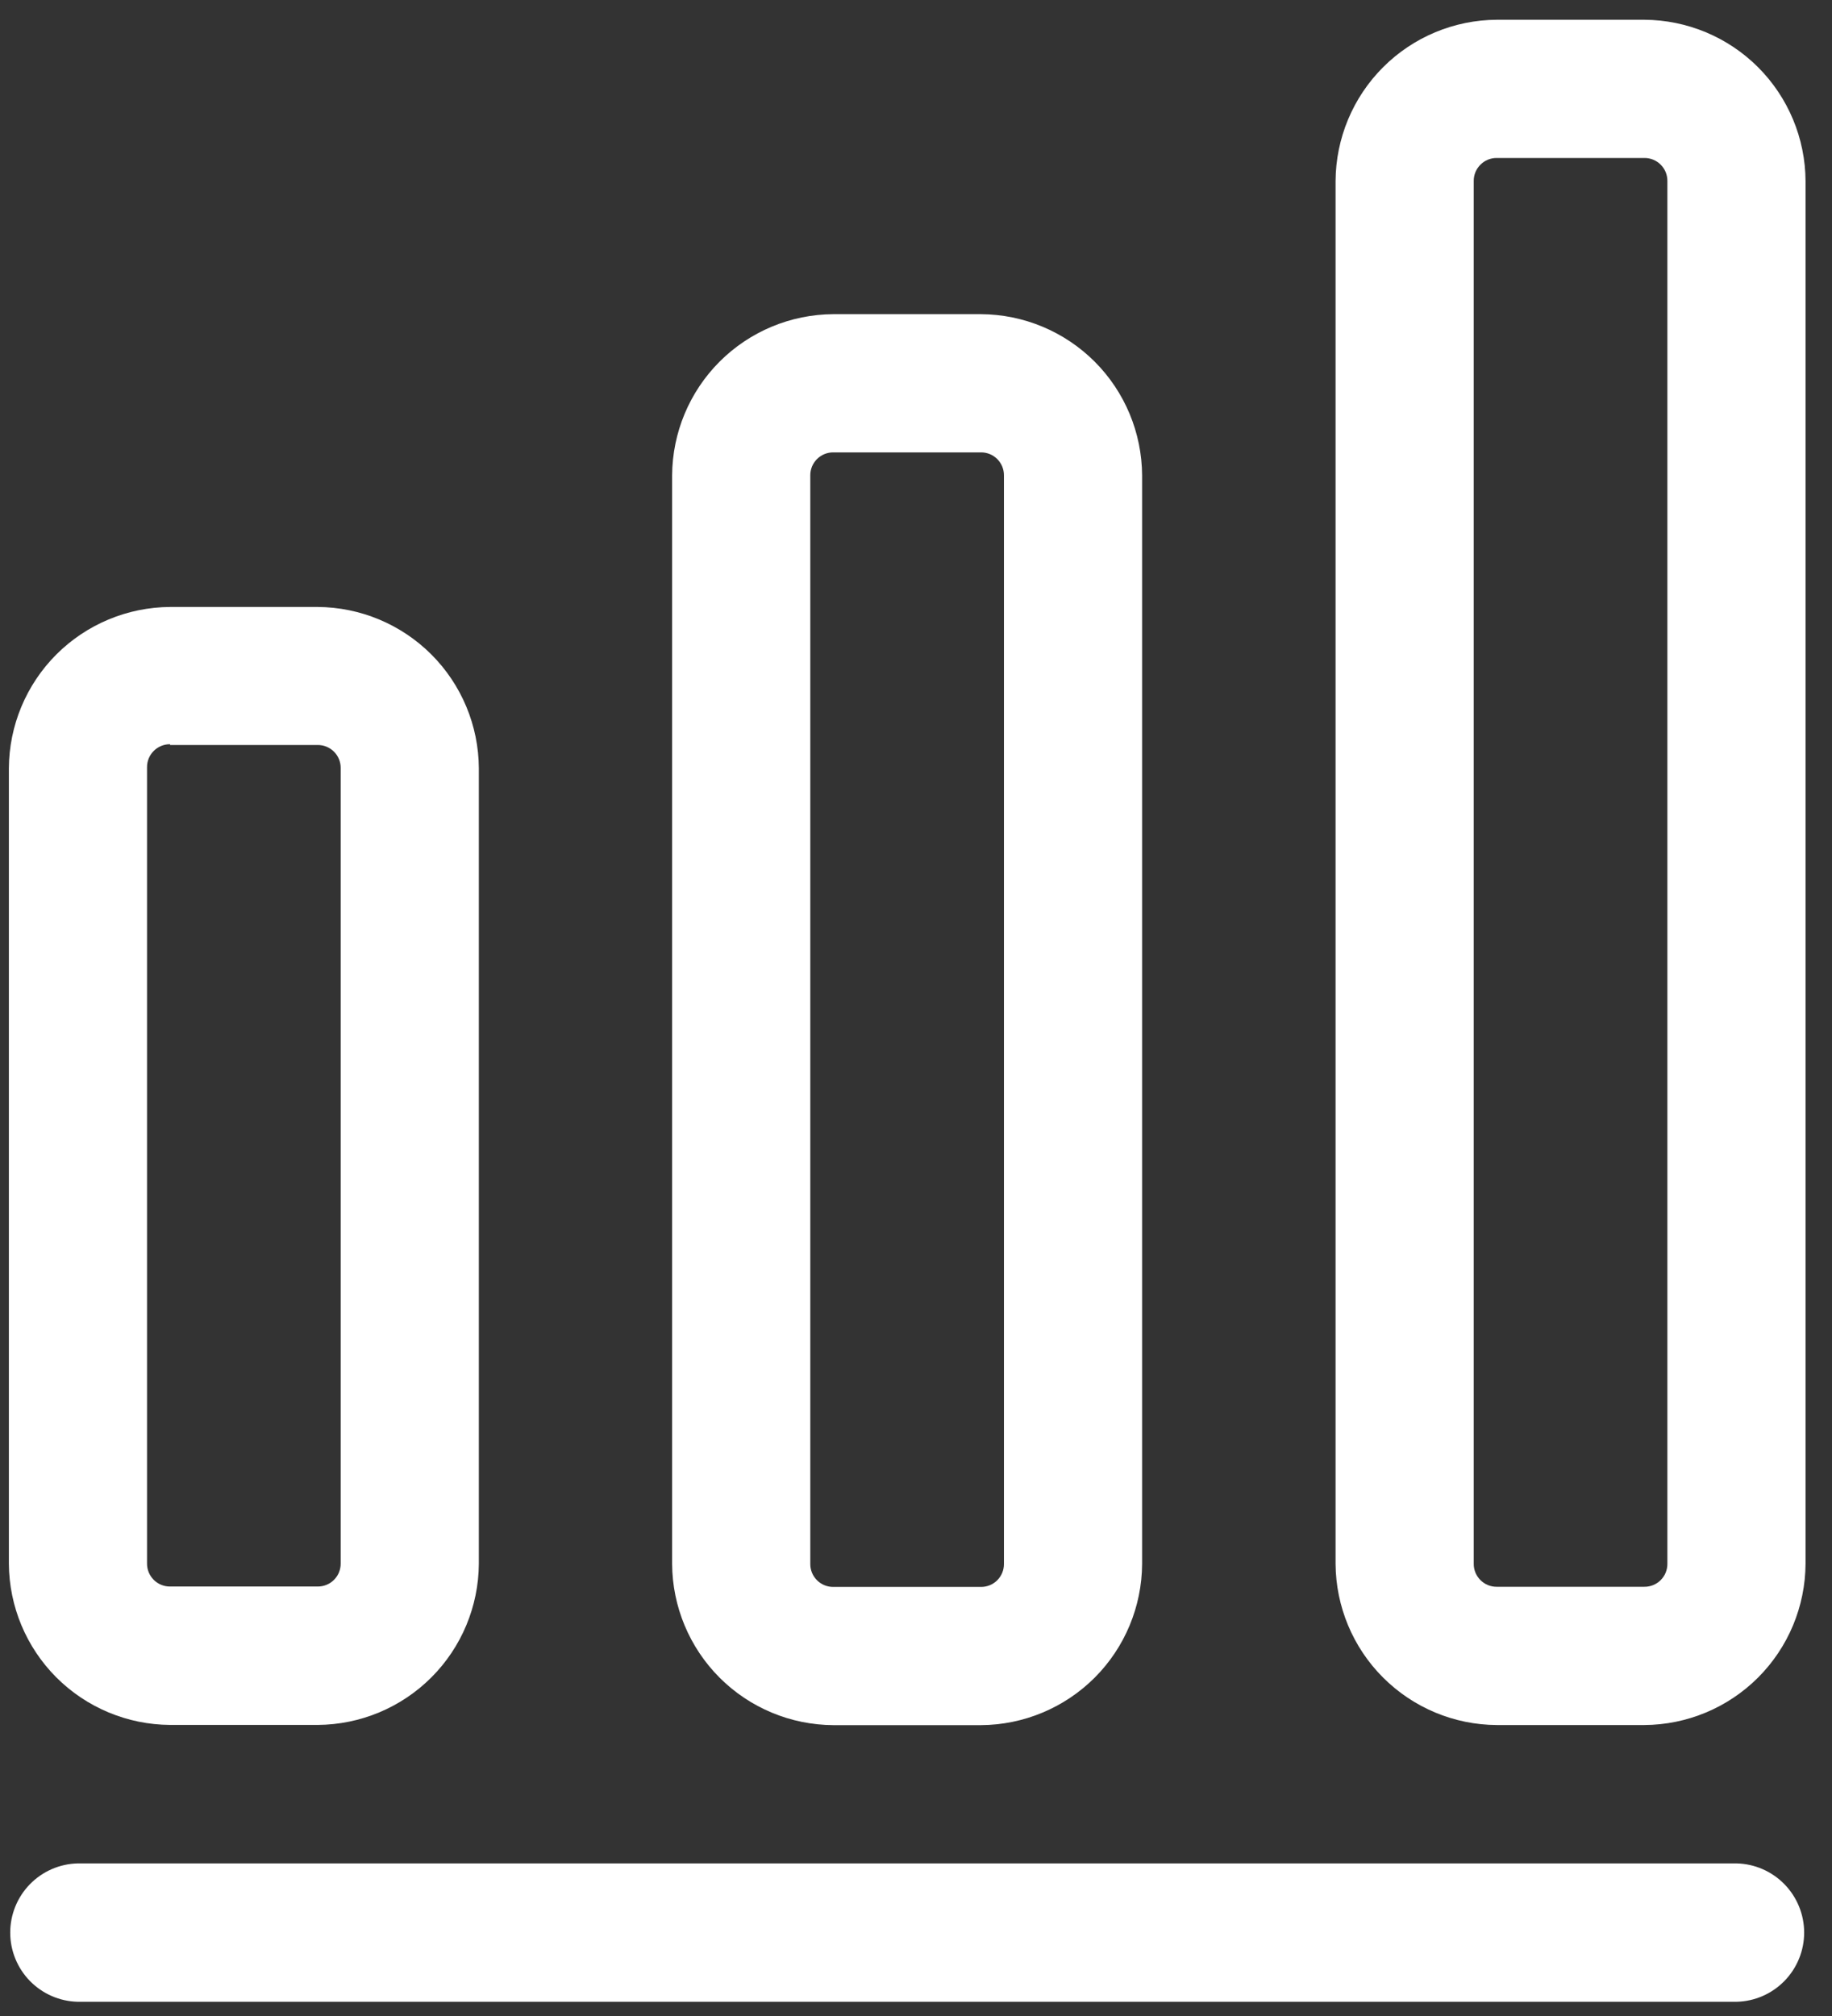
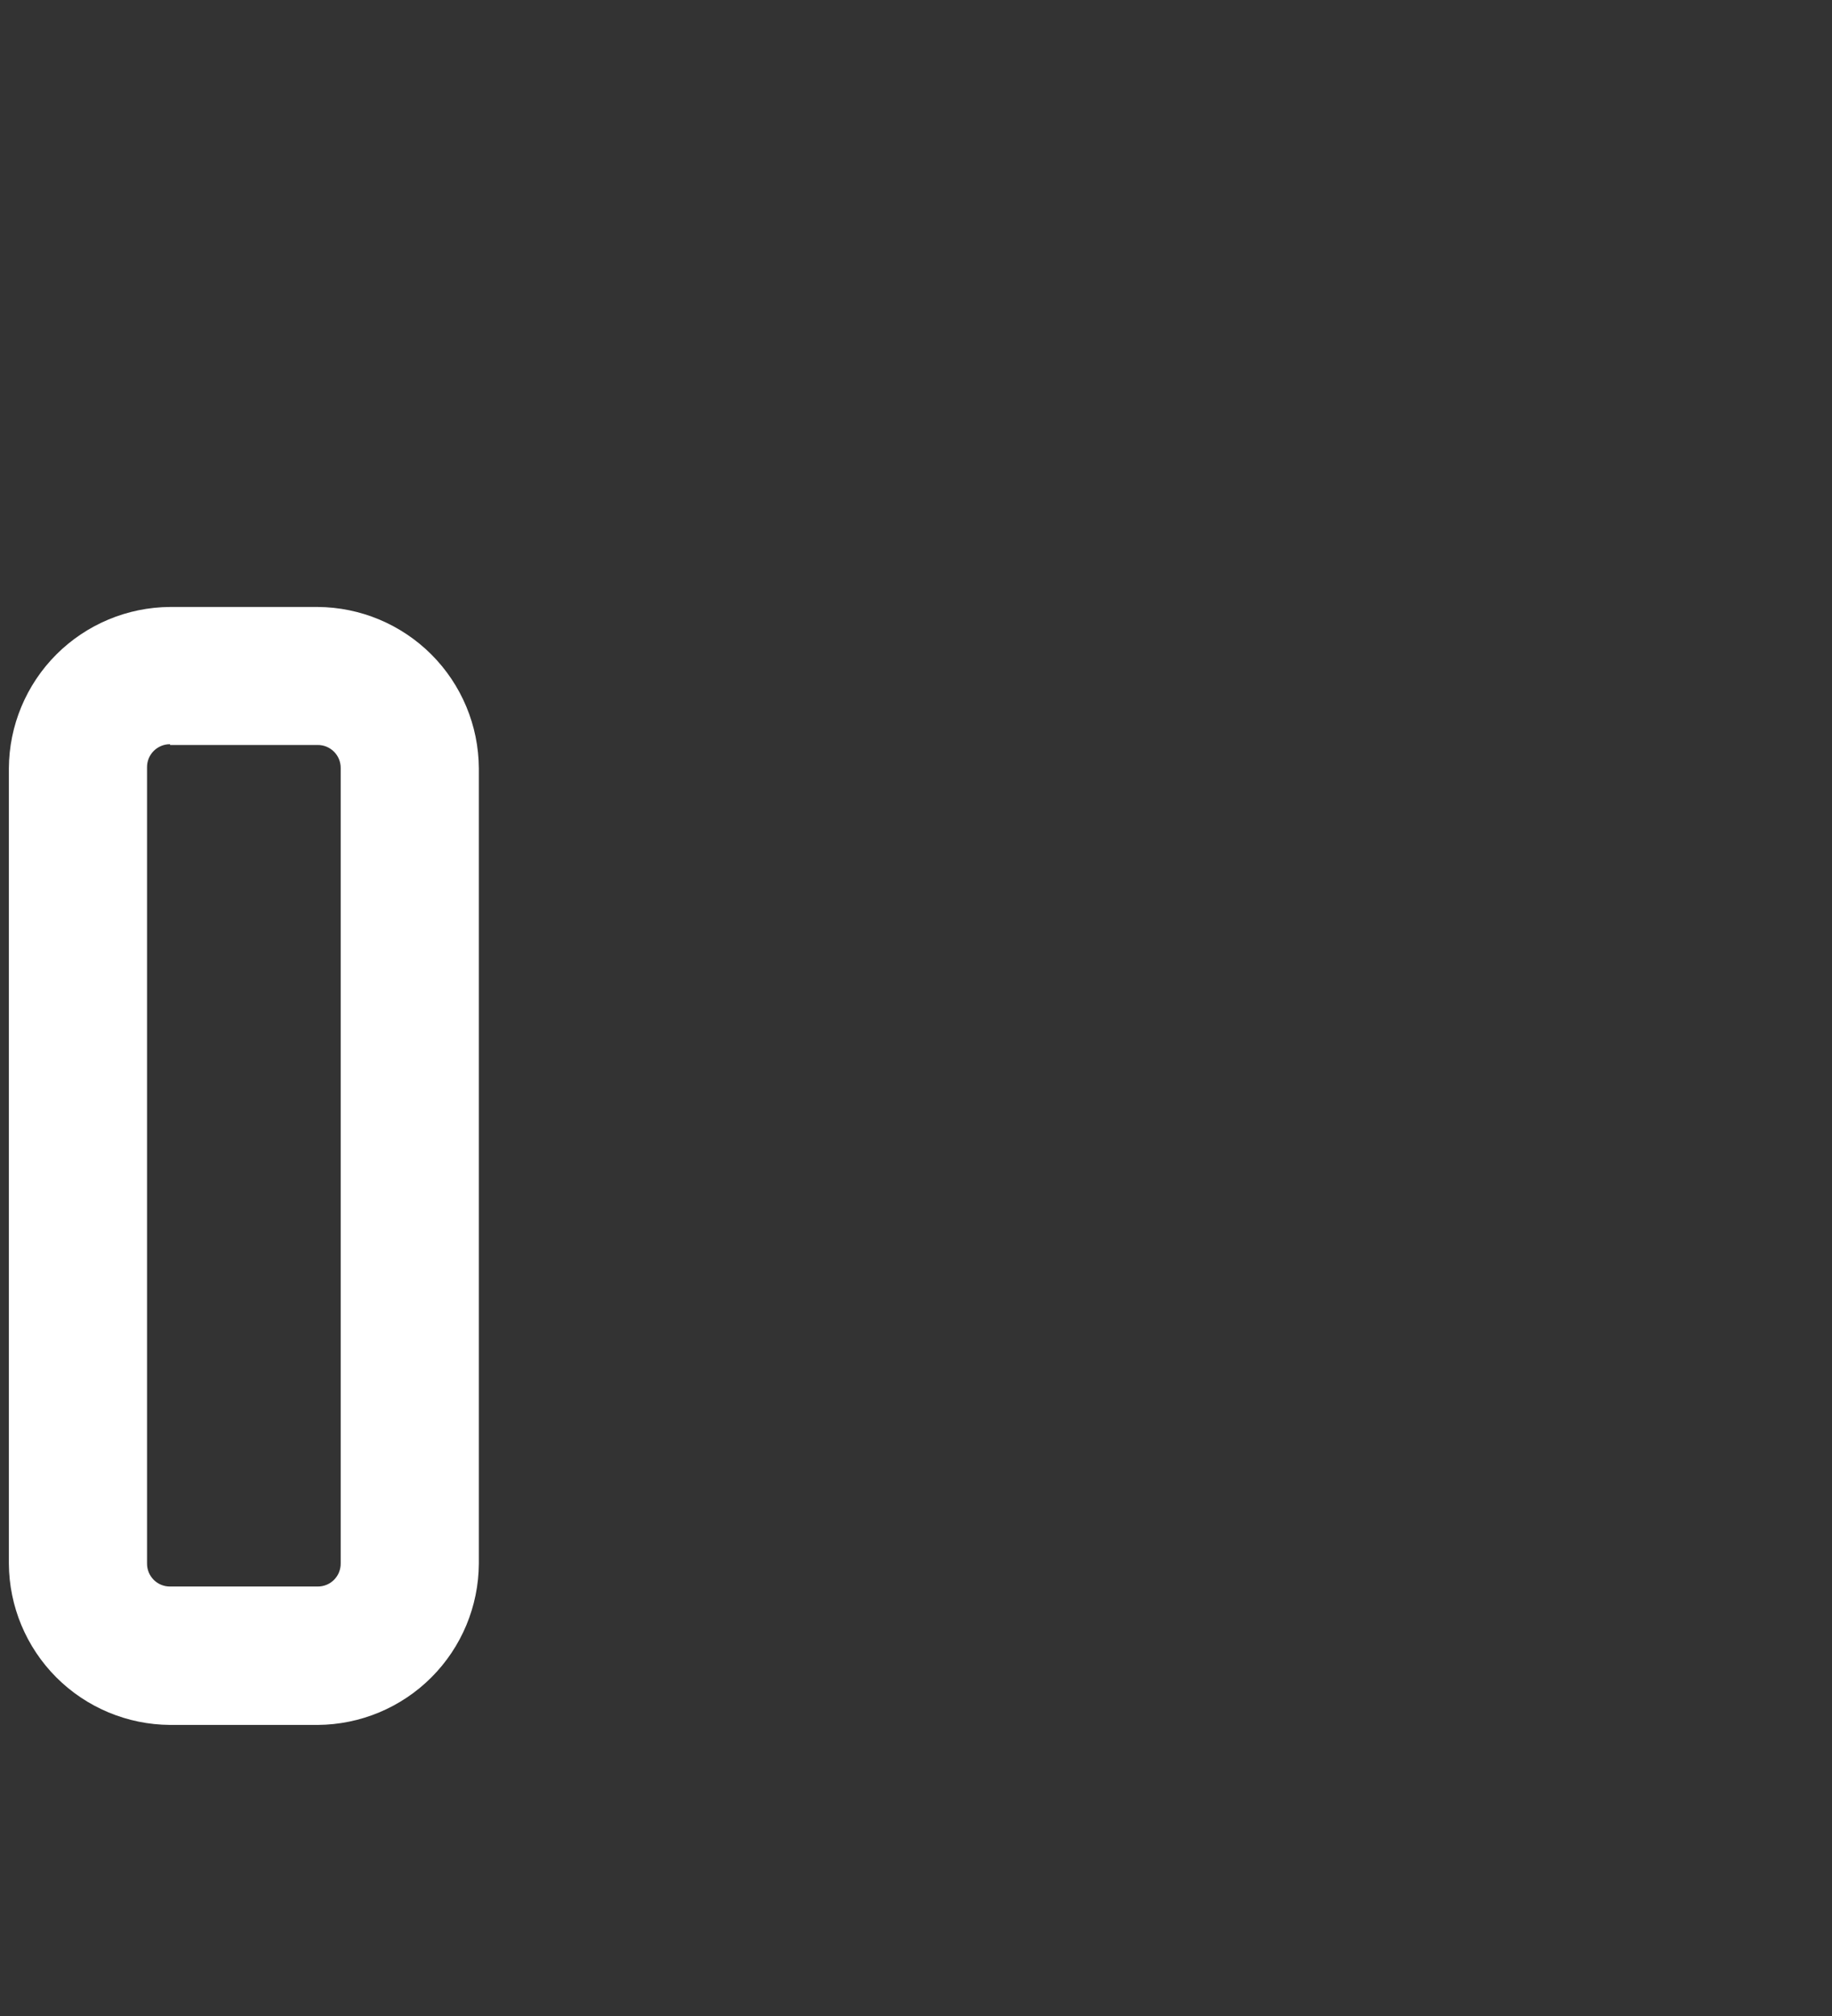
<svg xmlns="http://www.w3.org/2000/svg" width="50" height="55" viewBox="0 0 50 55" fill="none">
  <rect x="0" y="0" width="50" height="55" fill="#333333" stroke="none" />
-   <path d="M47.395 54.612H2.123C1.63 54.601 1.161 54.397 0.816 54.044C0.472 53.691 0.279 53.218 0.279 52.725C0.279 52.231 0.472 51.758 0.816 51.405C1.161 51.052 1.63 50.848 2.123 50.837H47.395C47.888 50.848 48.357 51.052 48.702 51.405C49.047 51.758 49.24 52.231 49.24 52.725C49.24 53.218 49.047 53.691 48.702 54.044C48.357 54.397 47.888 54.601 47.395 54.612Z" fill="white" />
  <path d="M8.669 47.059H4.642C3.477 47.052 2.362 46.587 1.538 45.763C0.715 44.939 0.249 43.824 0.242 42.659V20.959C0.249 19.794 0.715 18.679 1.538 17.855C2.362 17.032 3.477 16.566 4.642 16.559H8.669C9.834 16.566 10.949 17.032 11.773 17.855C12.597 18.679 13.062 19.794 13.069 20.959V42.659C13.062 43.824 12.597 44.939 11.773 45.763C10.949 46.587 9.834 47.052 8.669 47.059ZM4.642 20.304C4.559 20.303 4.477 20.319 4.401 20.35C4.324 20.382 4.254 20.428 4.196 20.486C4.137 20.545 4.091 20.615 4.059 20.691C4.028 20.768 4.012 20.85 4.013 20.933V42.654C4.012 42.737 4.028 42.819 4.059 42.896C4.091 42.972 4.137 43.042 4.196 43.101C4.254 43.159 4.324 43.206 4.401 43.237C4.477 43.268 4.559 43.284 4.642 43.283H8.669C8.752 43.284 8.834 43.268 8.911 43.237C8.988 43.206 9.057 43.159 9.116 43.101C9.174 43.042 9.221 42.972 9.252 42.896C9.283 42.819 9.299 42.737 9.298 42.654V20.954C9.299 20.871 9.283 20.789 9.252 20.712C9.221 20.636 9.174 20.566 9.116 20.508C9.057 20.449 8.988 20.403 8.911 20.371C8.834 20.34 8.752 20.324 8.669 20.325H4.642V20.304Z" fill="white" />
-   <path d="M26.771 47.065H22.744C21.579 47.059 20.463 46.593 19.64 45.77C18.816 44.946 18.35 43.83 18.344 42.665V12.971C18.35 11.806 18.816 10.69 19.64 9.866C20.463 9.043 21.579 8.577 22.744 8.571H26.771C27.936 8.577 29.052 9.043 29.876 9.866C30.7 10.69 31.165 11.806 31.171 12.971V42.665C31.165 43.83 30.7 44.946 29.876 45.77C29.052 46.593 27.936 47.059 26.771 47.065ZM22.744 12.342C22.661 12.341 22.579 12.357 22.503 12.388C22.426 12.42 22.356 12.466 22.298 12.524C22.239 12.583 22.193 12.653 22.161 12.729C22.13 12.806 22.114 12.888 22.115 12.971V42.665C22.114 42.748 22.13 42.83 22.161 42.907C22.193 42.983 22.239 43.053 22.298 43.112C22.356 43.17 22.426 43.217 22.503 43.248C22.579 43.279 22.661 43.295 22.744 43.294H26.771C26.854 43.295 26.936 43.279 27.013 43.248C27.09 43.217 27.159 43.17 27.218 43.112C27.276 43.053 27.323 42.983 27.354 42.907C27.385 42.83 27.401 42.748 27.4 42.665V12.971C27.401 12.888 27.385 12.806 27.354 12.729C27.323 12.653 27.276 12.583 27.218 12.524C27.159 12.466 27.09 12.42 27.013 12.388C26.936 12.357 26.854 12.341 26.771 12.342H22.744Z" fill="white" />
-   <path d="M44.878 47.062H40.851C39.686 47.056 38.571 46.59 37.747 45.766C36.923 44.943 36.458 43.827 36.451 42.662V4.939C36.458 3.774 36.923 2.659 37.747 1.835C38.571 1.011 39.686 0.545 40.851 0.539H44.878C46.043 0.545 47.159 1.011 47.983 1.835C48.806 2.659 49.272 3.774 49.278 4.939V42.661C49.272 43.826 48.807 44.942 47.983 45.766C47.159 46.59 46.043 47.056 44.878 47.062ZM40.851 4.31C40.768 4.309 40.686 4.325 40.609 4.356C40.533 4.388 40.463 4.434 40.405 4.493C40.346 4.551 40.3 4.621 40.268 4.697C40.237 4.774 40.221 4.856 40.222 4.939V42.661C40.221 42.744 40.237 42.826 40.268 42.903C40.3 42.979 40.346 43.049 40.405 43.108C40.463 43.166 40.533 43.212 40.609 43.244C40.686 43.275 40.768 43.291 40.851 43.29H44.878C44.961 43.291 45.043 43.275 45.12 43.244C45.197 43.212 45.266 43.166 45.325 43.108C45.383 43.049 45.43 42.979 45.461 42.903C45.492 42.826 45.508 42.744 45.507 42.661V4.939C45.508 4.856 45.492 4.774 45.461 4.697C45.43 4.621 45.383 4.551 45.325 4.493C45.266 4.434 45.197 4.388 45.12 4.356C45.043 4.325 44.961 4.309 44.878 4.31H40.851Z" fill="white" />
</svg>